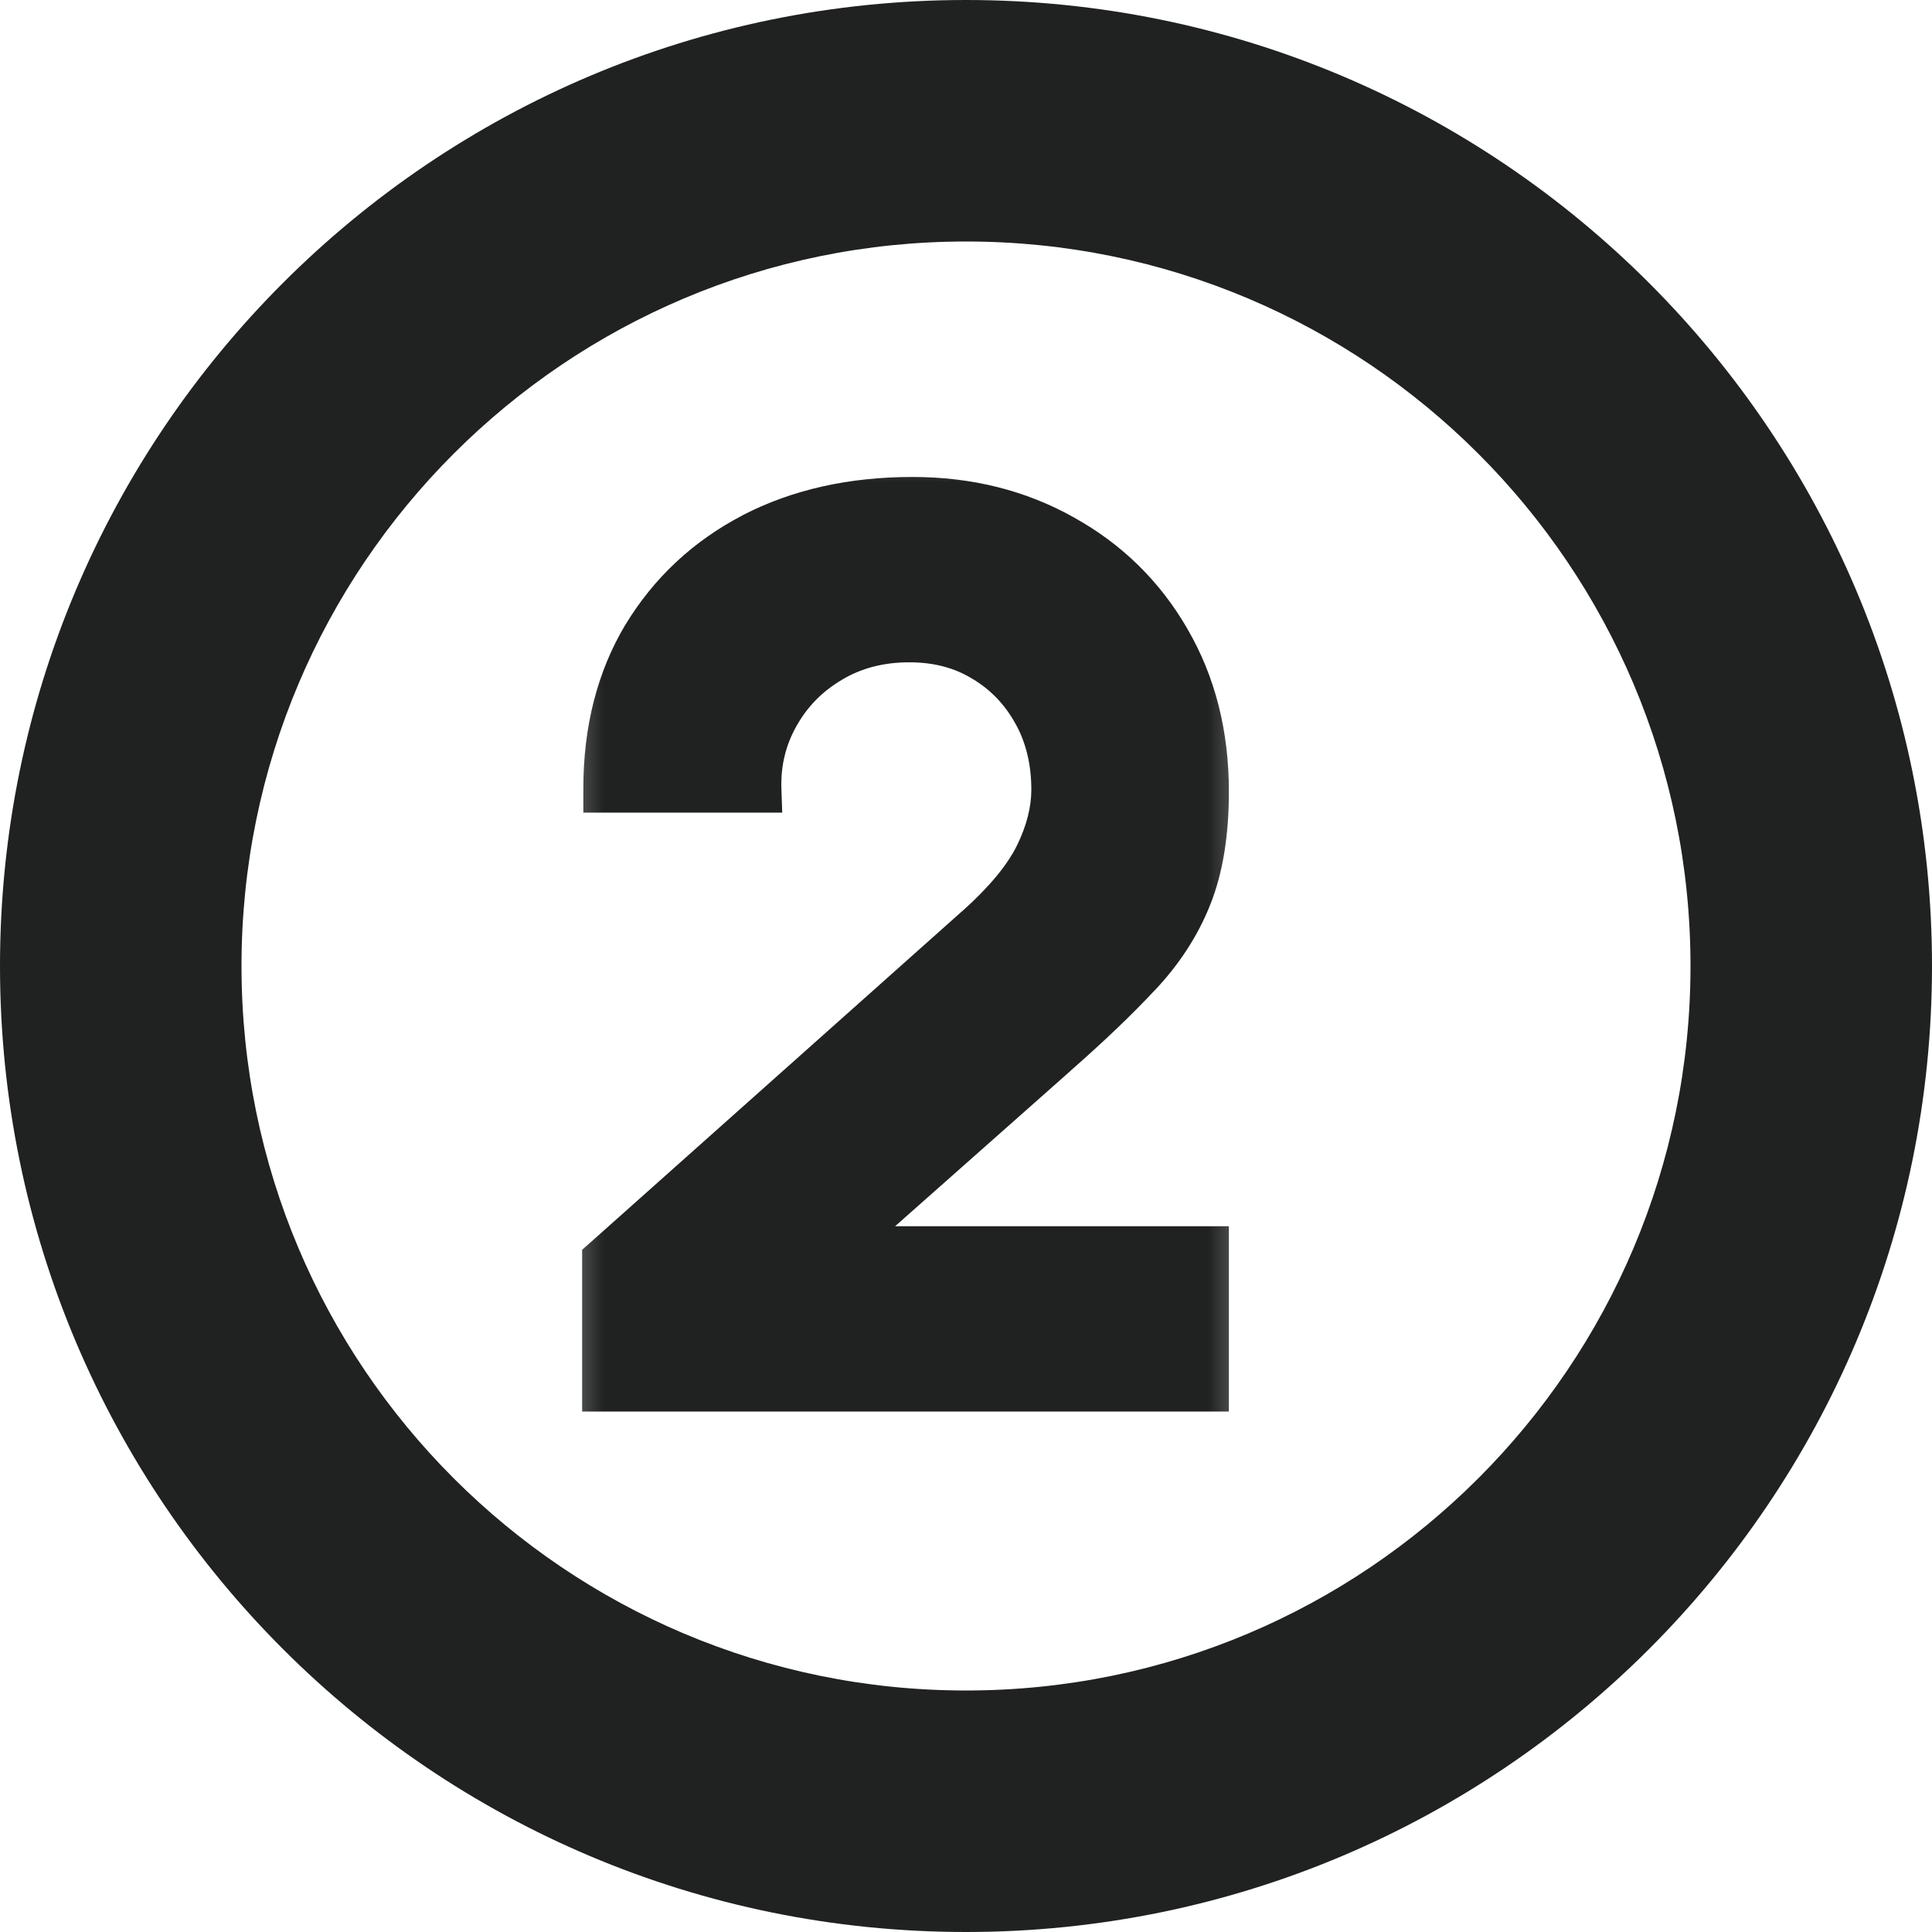
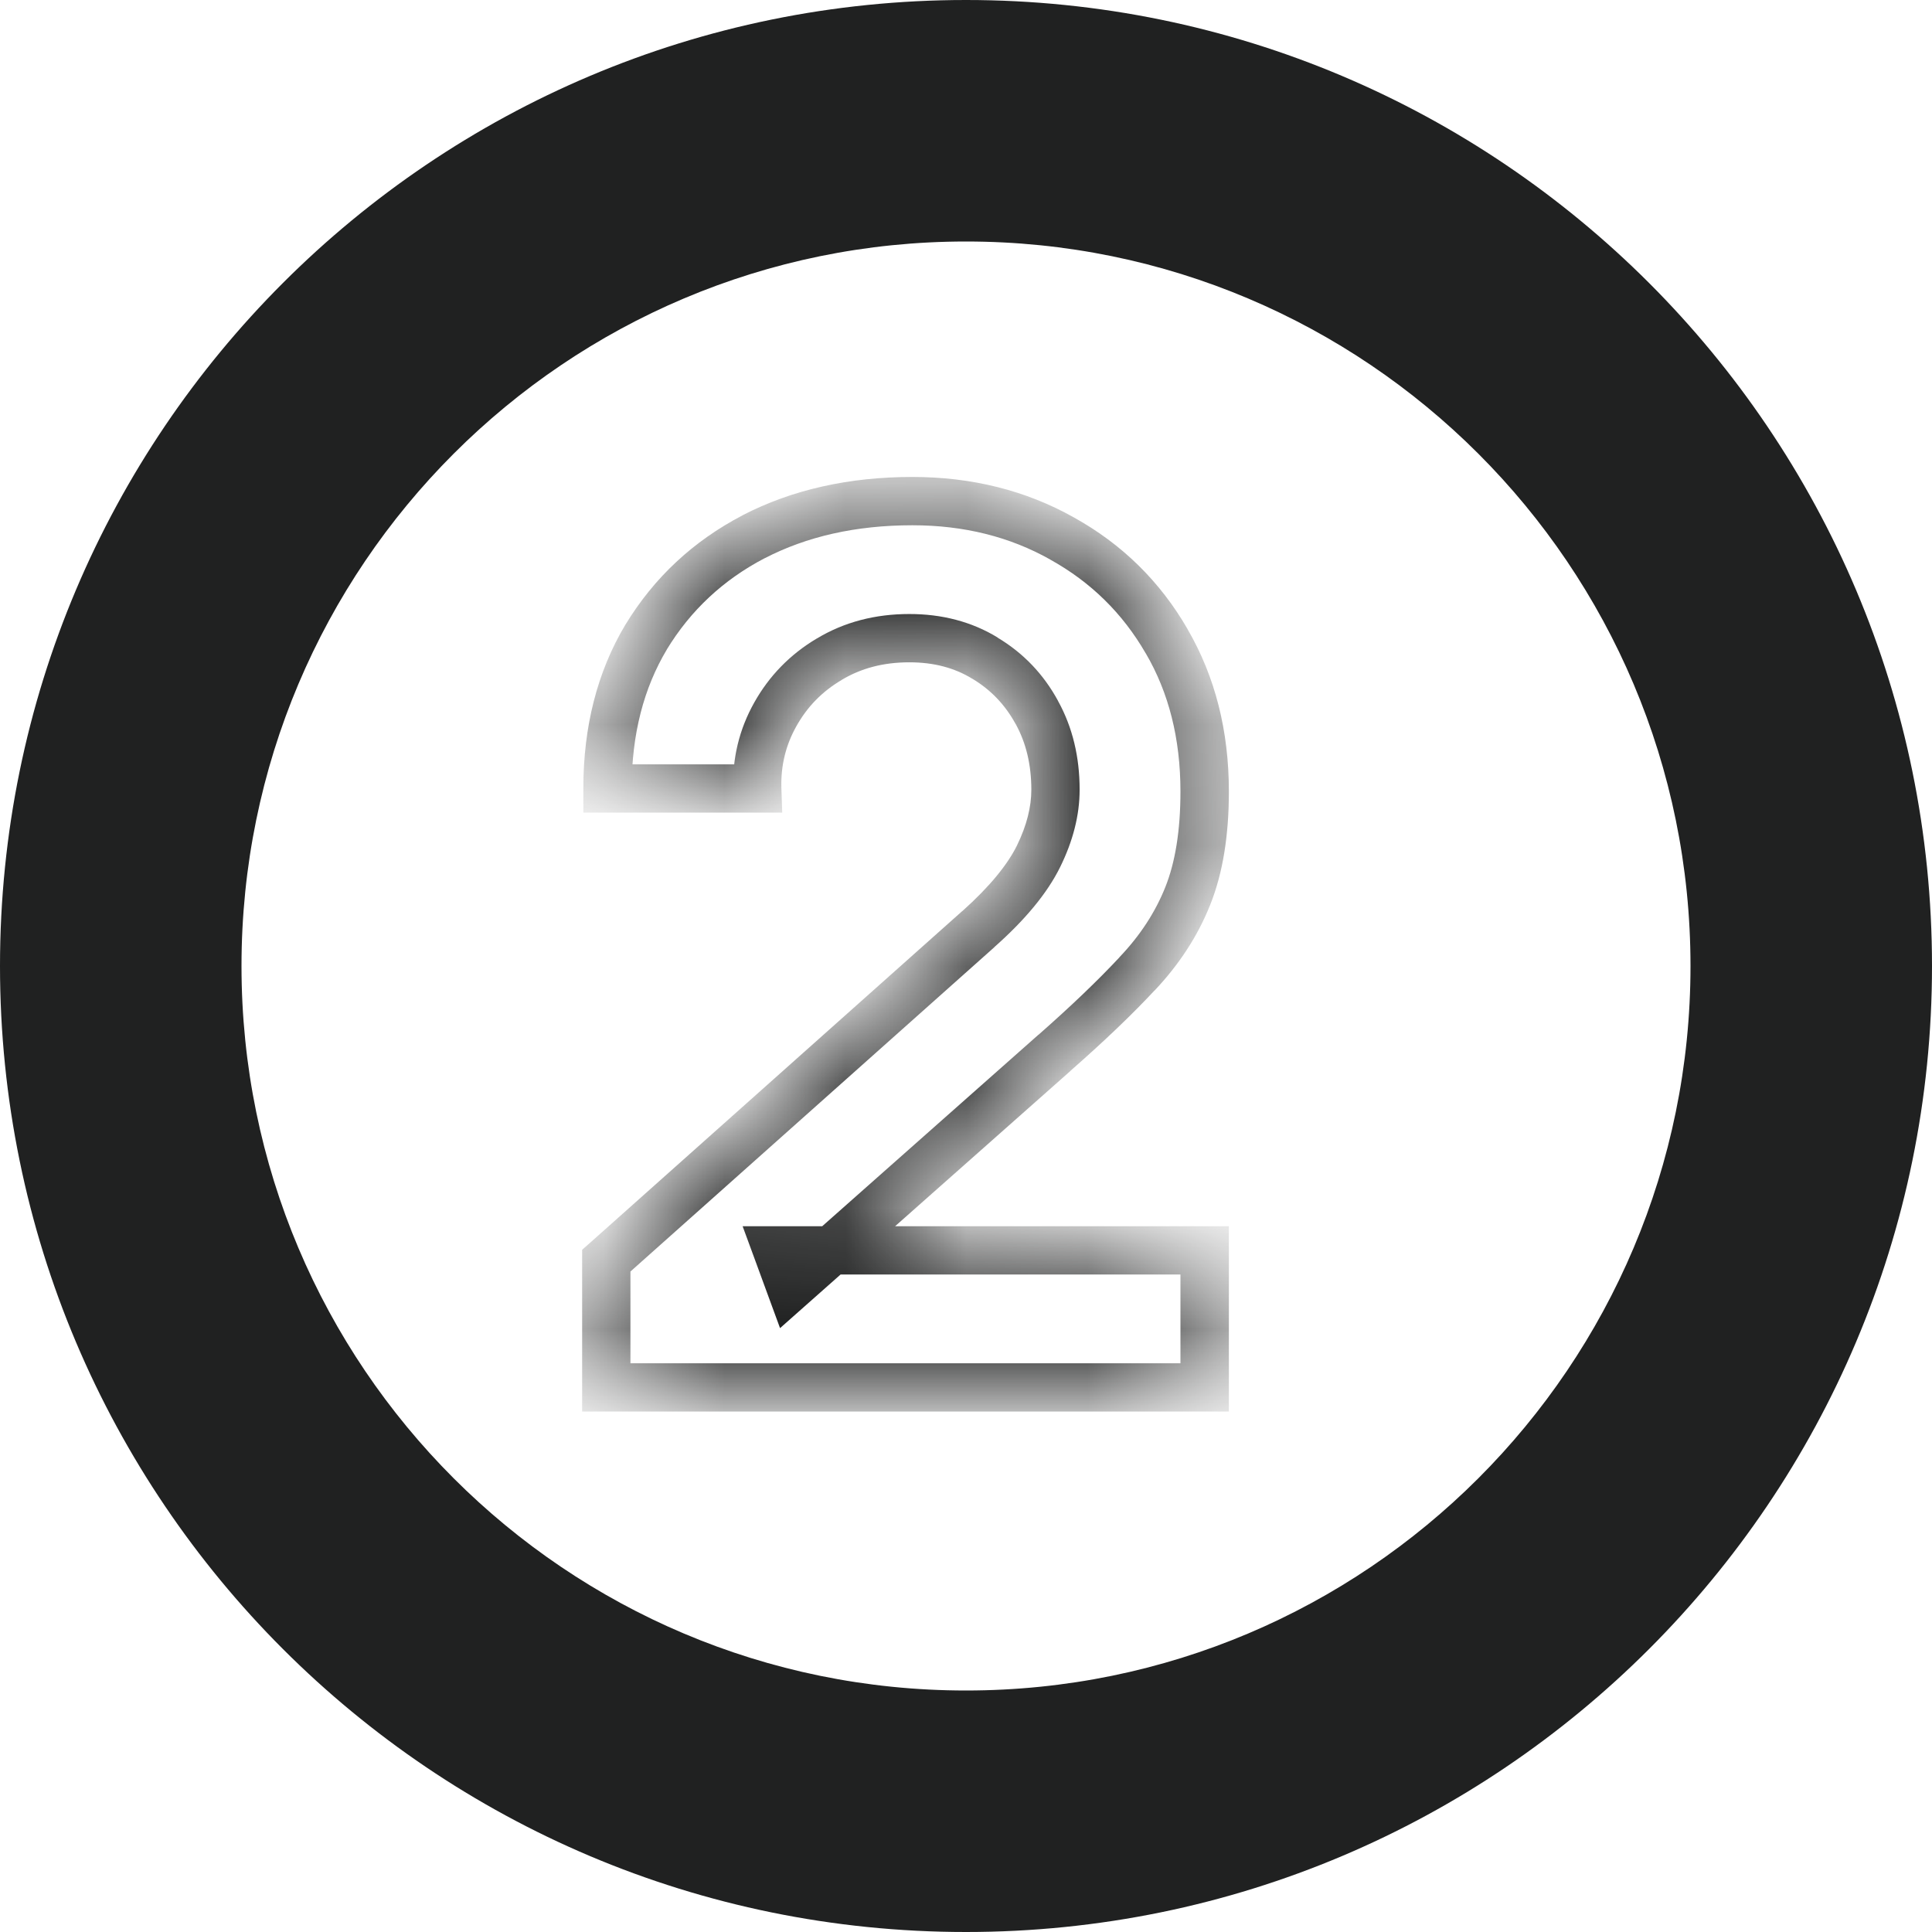
<svg xmlns="http://www.w3.org/2000/svg" width="16" height="16" viewBox="0 0 16 16" fill="none">
  <path fill-rule="evenodd" clip-rule="evenodd" d="M16 8C16 12.418 12.418 16 8 16C3.582 16 0 12.418 0 8C0 3.582 3.582 0 8 0C12.418 0 16 3.582 16 8ZM14 8C14 11.314 11.314 14 8 14C4.686 14 2 11.314 2 8C2 4.686 4.686 2 8 2C11.314 2 14 4.686 14 8Z" fill="#202121" />
  <mask id="path-2-outside-1_698_6612" maskUnits="userSpaceOnUse" x="4.5" y="3.5" width="6" height="9" fill="black">
-     <rect fill="white" x="4.5" y="3.5" width="6" height="9" />
    <path d="M5.021 11.49V10.44L8.101 7.695C8.341 7.482 8.508 7.28 8.601 7.09C8.695 6.9 8.741 6.717 8.741 6.54C8.741 6.3 8.69 6.087 8.586 5.9C8.483 5.71 8.34 5.56 8.156 5.45C7.976 5.34 7.768 5.285 7.531 5.285C7.281 5.285 7.06 5.343 6.866 5.46C6.676 5.573 6.528 5.725 6.421 5.915C6.315 6.105 6.265 6.31 6.271 6.53H5.031C5.031 6.05 5.138 5.632 5.351 5.275C5.568 4.918 5.865 4.642 6.241 4.445C6.621 4.248 7.06 4.15 7.556 4.15C8.016 4.15 8.43 4.253 8.796 4.46C9.163 4.663 9.451 4.947 9.661 5.31C9.871 5.67 9.976 6.085 9.976 6.555C9.976 6.898 9.93 7.187 9.836 7.42C9.743 7.653 9.603 7.868 9.416 8.065C9.233 8.262 9.005 8.48 8.731 8.72L6.546 10.655L6.436 10.355H9.976V11.49H5.021Z" />
  </mask>
-   <path d="M5.021 11.49V10.44L8.101 7.695C8.341 7.482 8.508 7.28 8.601 7.09C8.695 6.9 8.741 6.717 8.741 6.54C8.741 6.3 8.69 6.087 8.586 5.9C8.483 5.71 8.34 5.56 8.156 5.45C7.976 5.34 7.768 5.285 7.531 5.285C7.281 5.285 7.06 5.343 6.866 5.46C6.676 5.573 6.528 5.725 6.421 5.915C6.315 6.105 6.265 6.31 6.271 6.53H5.031C5.031 6.05 5.138 5.632 5.351 5.275C5.568 4.918 5.865 4.642 6.241 4.445C6.621 4.248 7.06 4.15 7.556 4.15C8.016 4.15 8.43 4.253 8.796 4.46C9.163 4.663 9.451 4.947 9.661 5.31C9.871 5.67 9.976 6.085 9.976 6.555C9.976 6.898 9.93 7.187 9.836 7.42C9.743 7.653 9.603 7.868 9.416 8.065C9.233 8.262 9.005 8.48 8.731 8.72L6.546 10.655L6.436 10.355H9.976V11.49H5.021Z" fill="#202121" />
  <path d="M5.021 11.49H4.821V11.69H5.021V11.49ZM5.021 10.44L4.888 10.291L4.821 10.35V10.44H5.021ZM8.101 7.695L7.969 7.546L7.968 7.546L8.101 7.695ZM8.601 7.09L8.781 7.178V7.178L8.601 7.09ZM8.586 5.9L8.411 5.996L8.412 5.997L8.586 5.9ZM8.156 5.45L8.052 5.621L8.054 5.622L8.156 5.45ZM6.866 5.46L6.969 5.632L6.97 5.631L6.866 5.46ZM6.421 5.915L6.247 5.817L6.247 5.817L6.421 5.915ZM6.271 6.53V6.73H6.478L6.471 6.524L6.271 6.53ZM5.031 6.53H4.831V6.73H5.031V6.53ZM5.351 5.275L5.181 5.171L5.18 5.172L5.351 5.275ZM6.241 4.445L6.15 4.267L6.149 4.268L6.241 4.445ZM8.796 4.46L8.698 4.634L8.699 4.635L8.796 4.46ZM9.661 5.31L9.488 5.41L9.489 5.411L9.661 5.31ZM9.416 8.065L9.271 7.927L9.27 7.929L9.416 8.065ZM8.731 8.72L8.6 8.57L8.599 8.57L8.731 8.72ZM6.546 10.655L6.359 10.724L6.46 10.999L6.679 10.805L6.546 10.655ZM6.436 10.355V10.155H6.15L6.249 10.424L6.436 10.355ZM9.976 10.355H10.177V10.155H9.976V10.355ZM9.976 11.49V11.69H10.177V11.49H9.976ZM5.021 11.49H5.221V10.44H5.021H4.821V11.49H5.021ZM5.021 10.44L5.155 10.589L8.235 7.844L8.101 7.695L7.968 7.546L4.888 10.291L5.021 10.44ZM8.101 7.695L8.234 7.844C8.485 7.622 8.672 7.4 8.781 7.178L8.601 7.09L8.422 7.002C8.344 7.16 8.198 7.341 7.969 7.546L8.101 7.695ZM8.601 7.09L8.781 7.178C8.885 6.966 8.941 6.753 8.941 6.54H8.741H8.541C8.541 6.681 8.504 6.834 8.422 7.002L8.601 7.09ZM8.741 6.54H8.941C8.941 6.27 8.883 6.023 8.761 5.803L8.586 5.9L8.412 5.997C8.496 6.15 8.541 6.33 8.541 6.54H8.741ZM8.586 5.9L8.762 5.804C8.642 5.583 8.474 5.407 8.259 5.279L8.156 5.45L8.054 5.622C8.206 5.713 8.324 5.837 8.411 5.996L8.586 5.9ZM8.156 5.45L8.261 5.279C8.046 5.148 7.8 5.085 7.531 5.085V5.285V5.485C7.736 5.485 7.907 5.532 8.052 5.621L8.156 5.45ZM7.531 5.285V5.085C7.249 5.085 6.991 5.151 6.763 5.289L6.866 5.46L6.97 5.631C7.129 5.535 7.314 5.485 7.531 5.485V5.285ZM6.866 5.46L6.764 5.288C6.544 5.419 6.371 5.596 6.247 5.817L6.421 5.915L6.596 6.013C6.685 5.854 6.808 5.727 6.969 5.632L6.866 5.46ZM6.421 5.915L6.247 5.817C6.122 6.039 6.064 6.28 6.072 6.536L6.271 6.53L6.471 6.524C6.466 6.34 6.507 6.171 6.596 6.013L6.421 5.915ZM6.271 6.53V6.33H5.031V6.53V6.73H6.271V6.53ZM5.031 6.53H5.231C5.231 6.08 5.331 5.699 5.523 5.378L5.351 5.275L5.18 5.172C4.945 5.565 4.831 6.02 4.831 6.53H5.031ZM5.351 5.275L5.522 5.379C5.72 5.054 5.989 4.802 6.334 4.622L6.241 4.445L6.149 4.268C5.741 4.481 5.417 4.783 5.181 5.171L5.351 5.275ZM6.241 4.445L6.333 4.623C6.681 4.443 7.087 4.35 7.556 4.35V4.15V3.95C7.033 3.95 6.562 4.054 6.15 4.267L6.241 4.445ZM7.556 4.15V4.35C7.985 4.35 8.364 4.446 8.698 4.634L8.796 4.46L8.895 4.286C8.495 4.061 8.048 3.95 7.556 3.95V4.15ZM8.796 4.46L8.699 4.635C9.034 4.821 9.296 5.078 9.488 5.41L9.661 5.31L9.835 5.21C9.607 4.815 9.292 4.506 8.893 4.285L8.796 4.46ZM9.661 5.31L9.489 5.411C9.679 5.736 9.776 6.116 9.776 6.555H9.976H10.177C10.177 6.054 10.064 5.604 9.834 5.209L9.661 5.31ZM9.976 6.555H9.776C9.776 6.882 9.732 7.143 9.651 7.346L9.836 7.42L10.022 7.494C10.128 7.23 10.177 6.915 10.177 6.555H9.976ZM9.836 7.42L9.651 7.346C9.568 7.554 9.442 7.748 9.271 7.927L9.416 8.065L9.562 8.203C9.764 7.989 9.919 7.753 10.022 7.494L9.836 7.42ZM9.416 8.065L9.27 7.929C9.093 8.119 8.869 8.333 8.6 8.57L8.731 8.72L8.863 8.87C9.14 8.627 9.374 8.404 9.563 8.201L9.416 8.065ZM8.731 8.72L8.599 8.57L6.414 10.505L6.546 10.655L6.679 10.805L8.864 8.87L8.731 8.72ZM6.546 10.655L6.734 10.586L6.624 10.286L6.436 10.355L6.249 10.424L6.359 10.724L6.546 10.655ZM6.436 10.355V10.555H9.976V10.355V10.155H6.436V10.355ZM9.976 10.355H9.776V11.49H9.976H10.177V10.355H9.976ZM9.976 11.49V11.29H5.021V11.49V11.69H9.976V11.49Z" fill="#202121" mask="url(#path-2-outside-1_698_6612)" />
</svg>